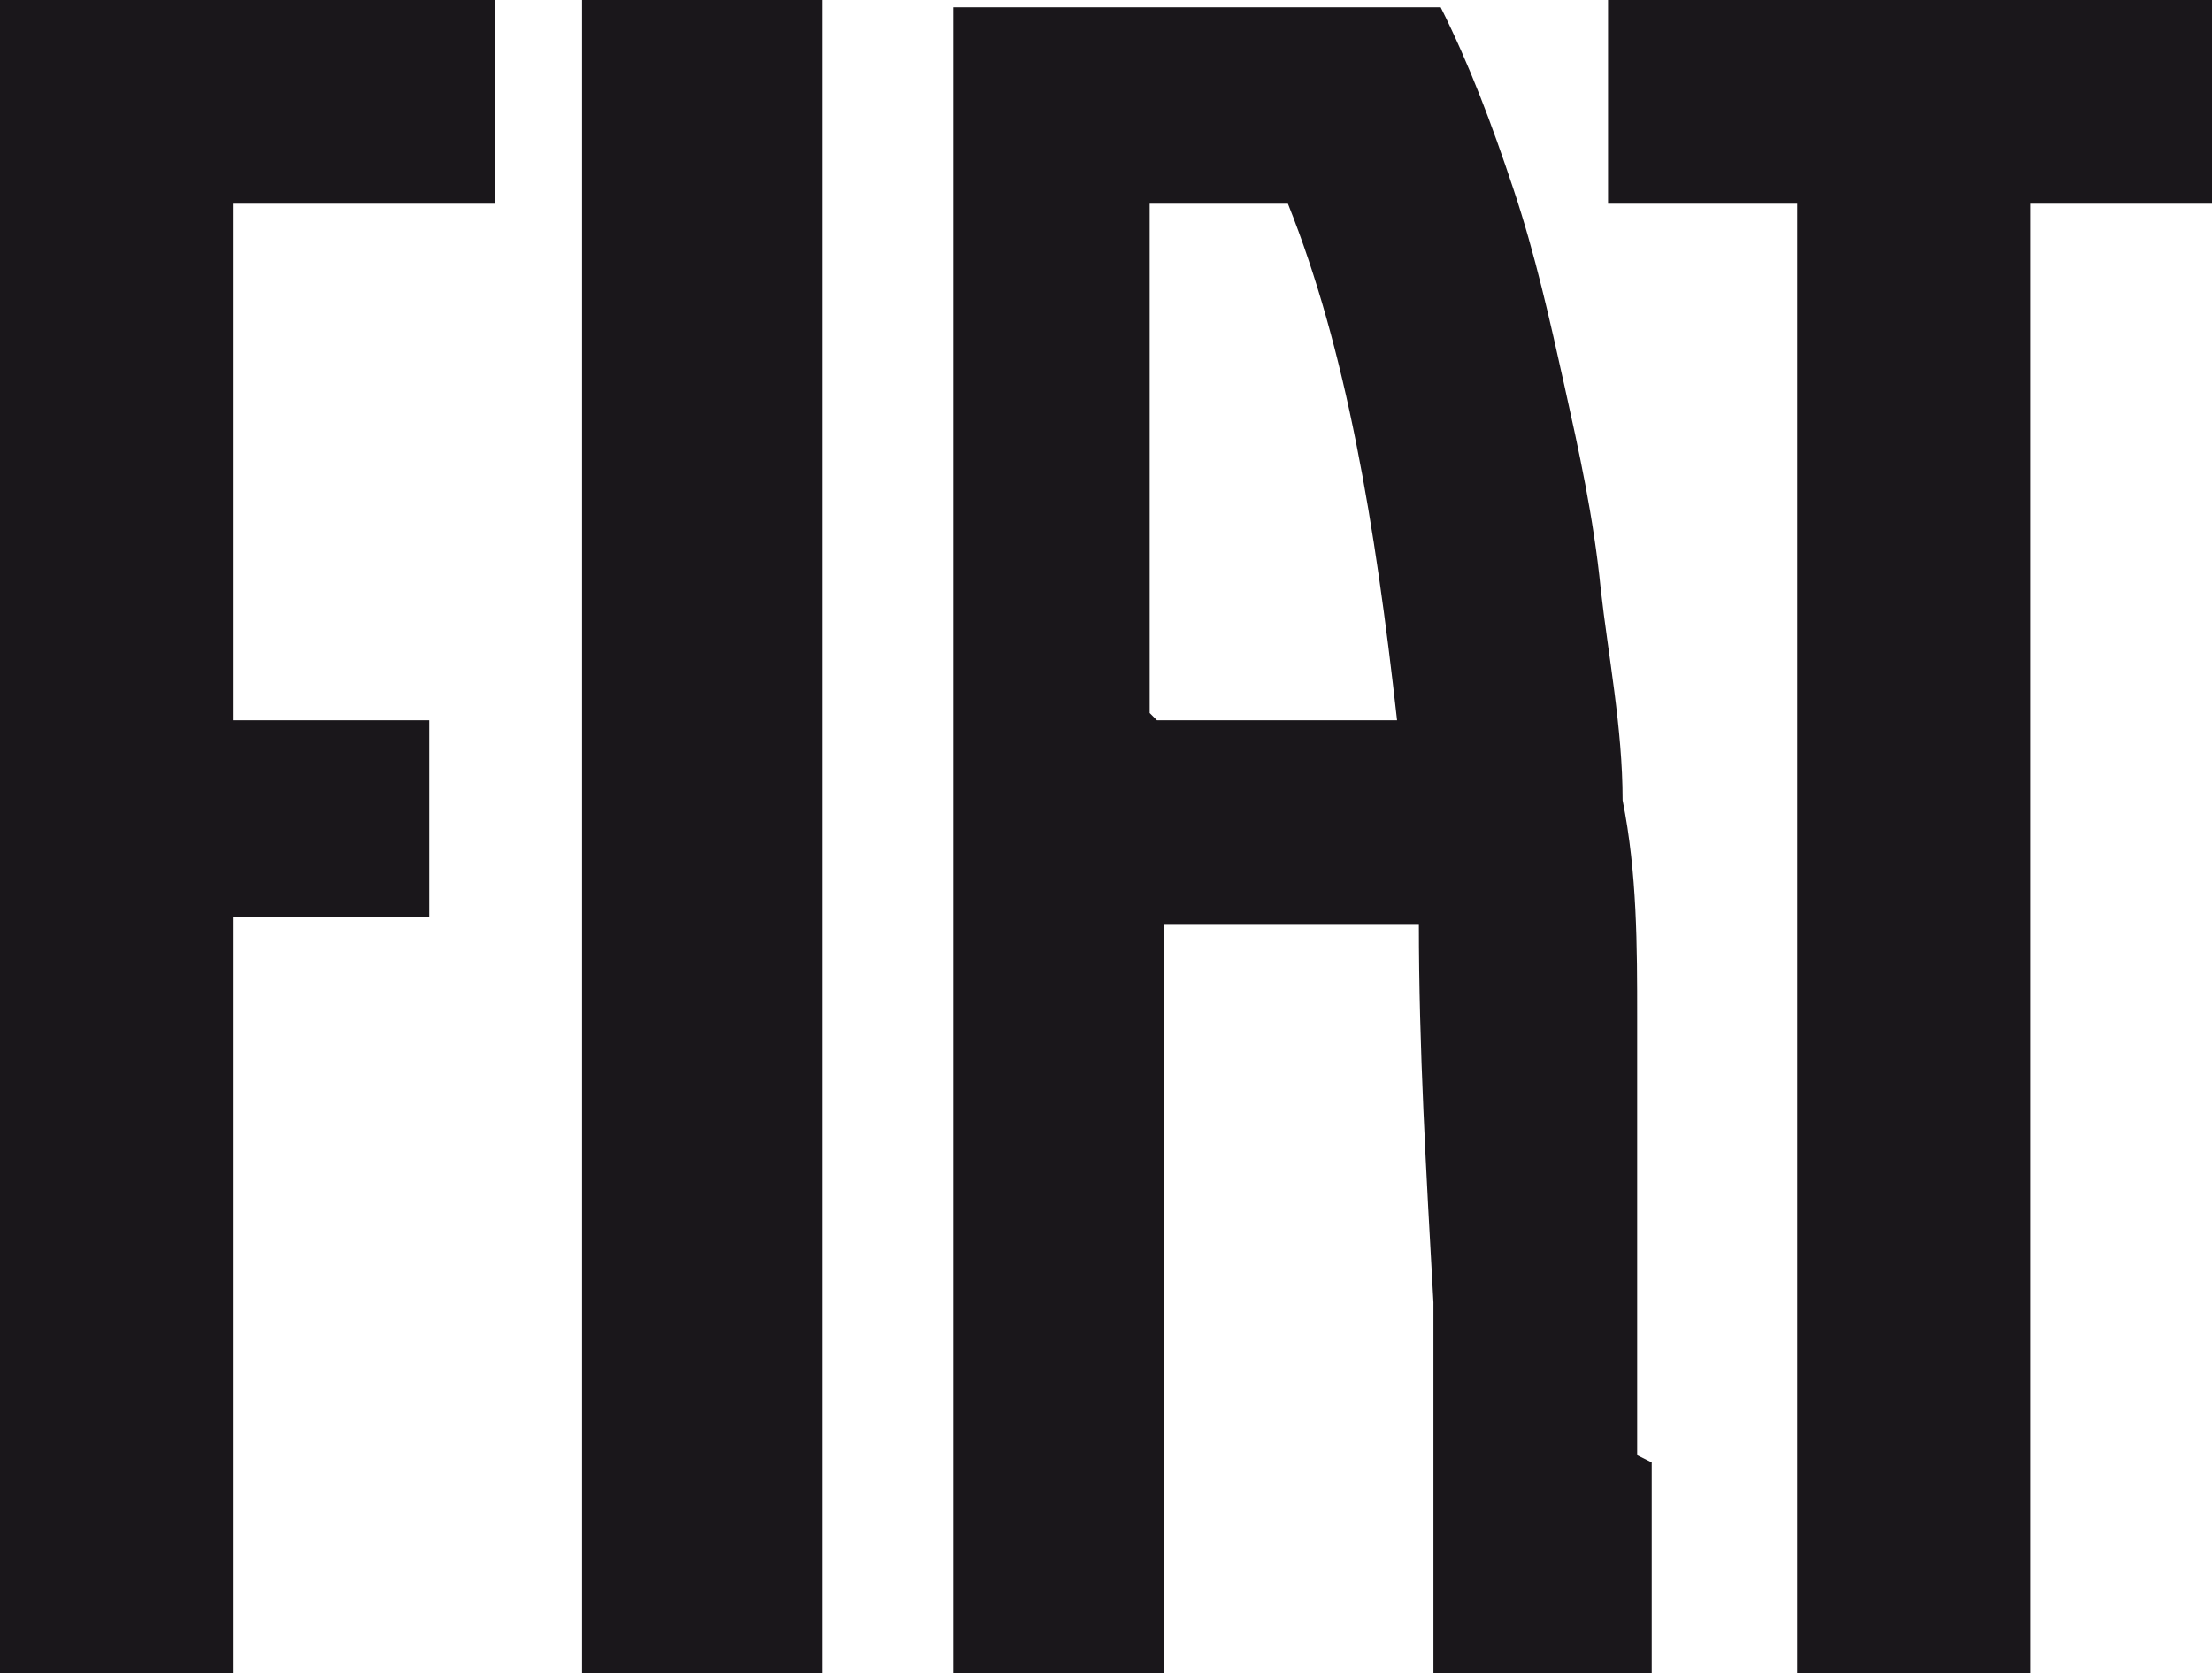
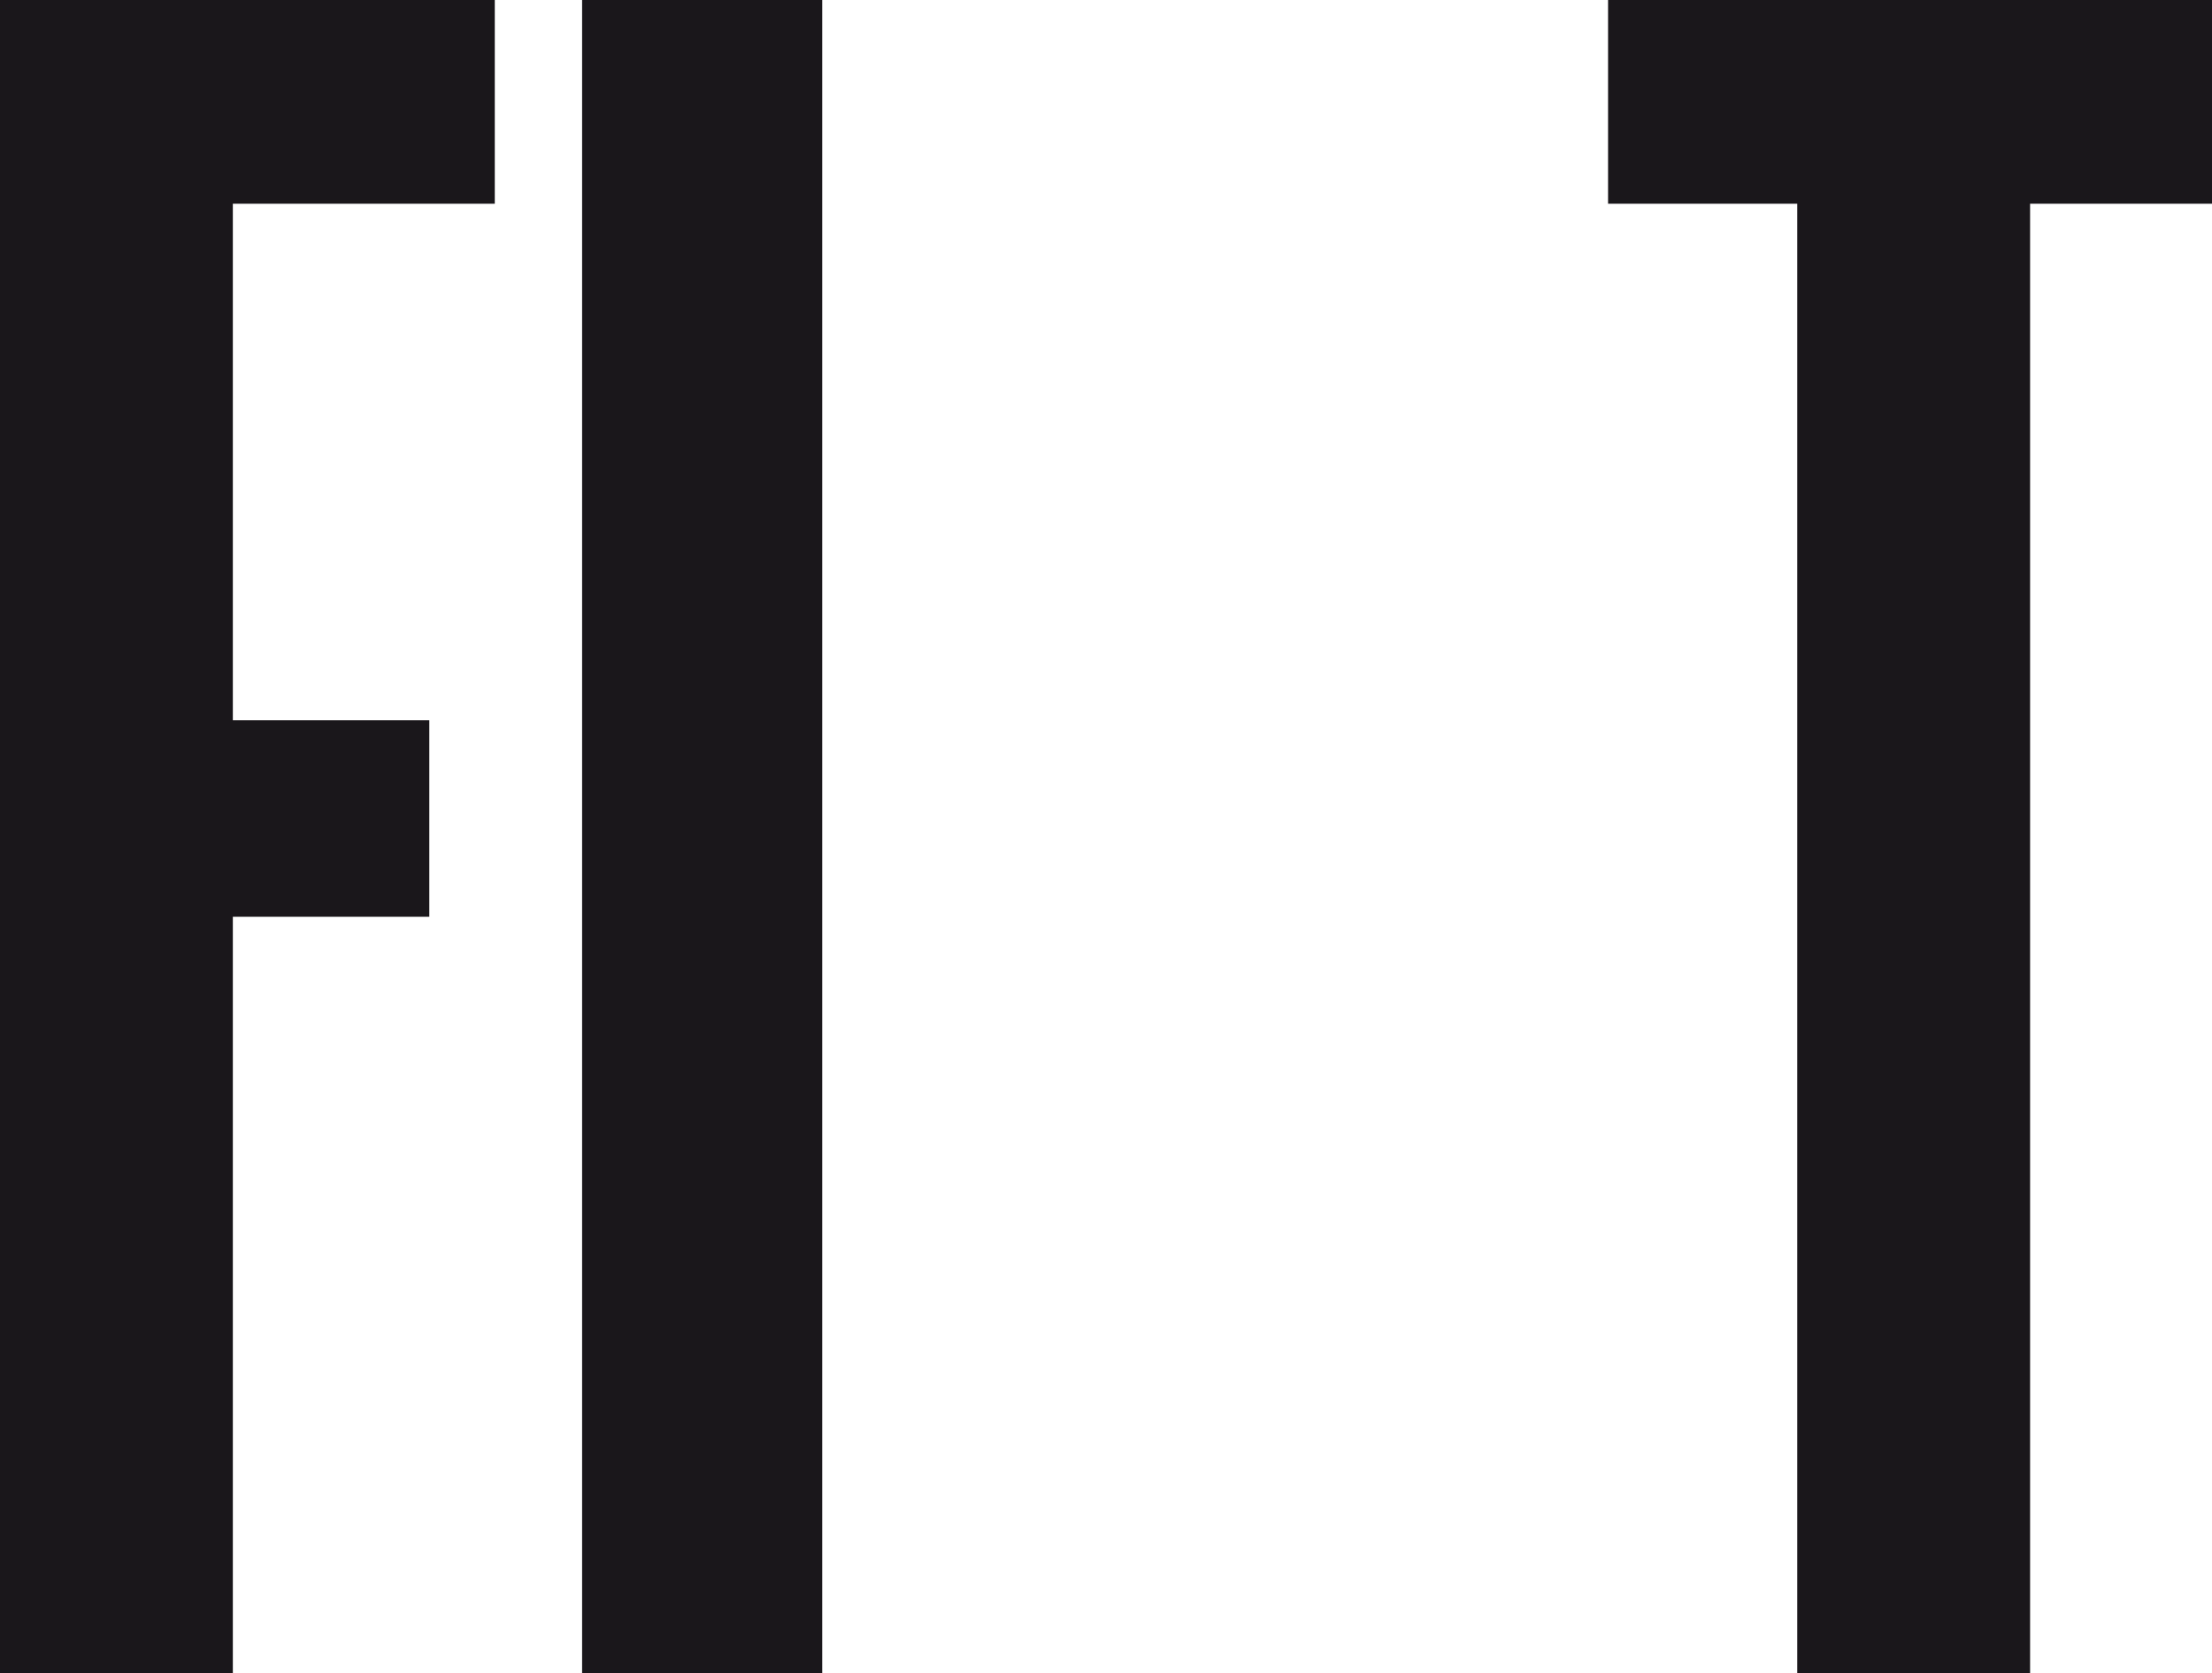
<svg xmlns="http://www.w3.org/2000/svg" id="Marken" version="1.1" viewBox="0 0 30.4 23">
  <defs>
    <style>
      .st0 {
        fill: #1a171b;
      }
    </style>
  </defs>
  <g id="Marken1" data-name="Marken">
    <g id="_x39_80">
      <path class="st0" d="M8,23h3.3V0h-3.3v23Z" />
      <path class="st0" d="M22.1,0v2.8h2.6v20.2h3.2V2.8h2.5V0h-8.3Z" />
      <path class="st0" d="M0,23h3.2v-10.4h2.7v-2.7h-2.7V2.8h3.6V0H0v23Z" />
-       <path class="st0" d="M22.5,20c0-1,0-2,0-3,0-1,0-2,0-3,0-1,0-2-.2-3,0-1-.2-2-.3-2.9-.1-1-.3-1.9-.5-2.8-.2-.9-.4-1.8-.7-2.7-.3-.9-.6-1.7-1-2.5h-6.7v23h2.9v-10.4h3.5c0,1.7.1,3.4.2,5.2,0,.9,0,1.8,0,2.6s0,1.8,0,2.6h3c0-.5,0-1,0-1.5,0-.5,0-1,0-1.5ZM15.8,9.8V2.8h1.9c.8,2,1.2,4.4,1.5,7.1h-3.3Z" />
    </g>
  </g>
</svg>